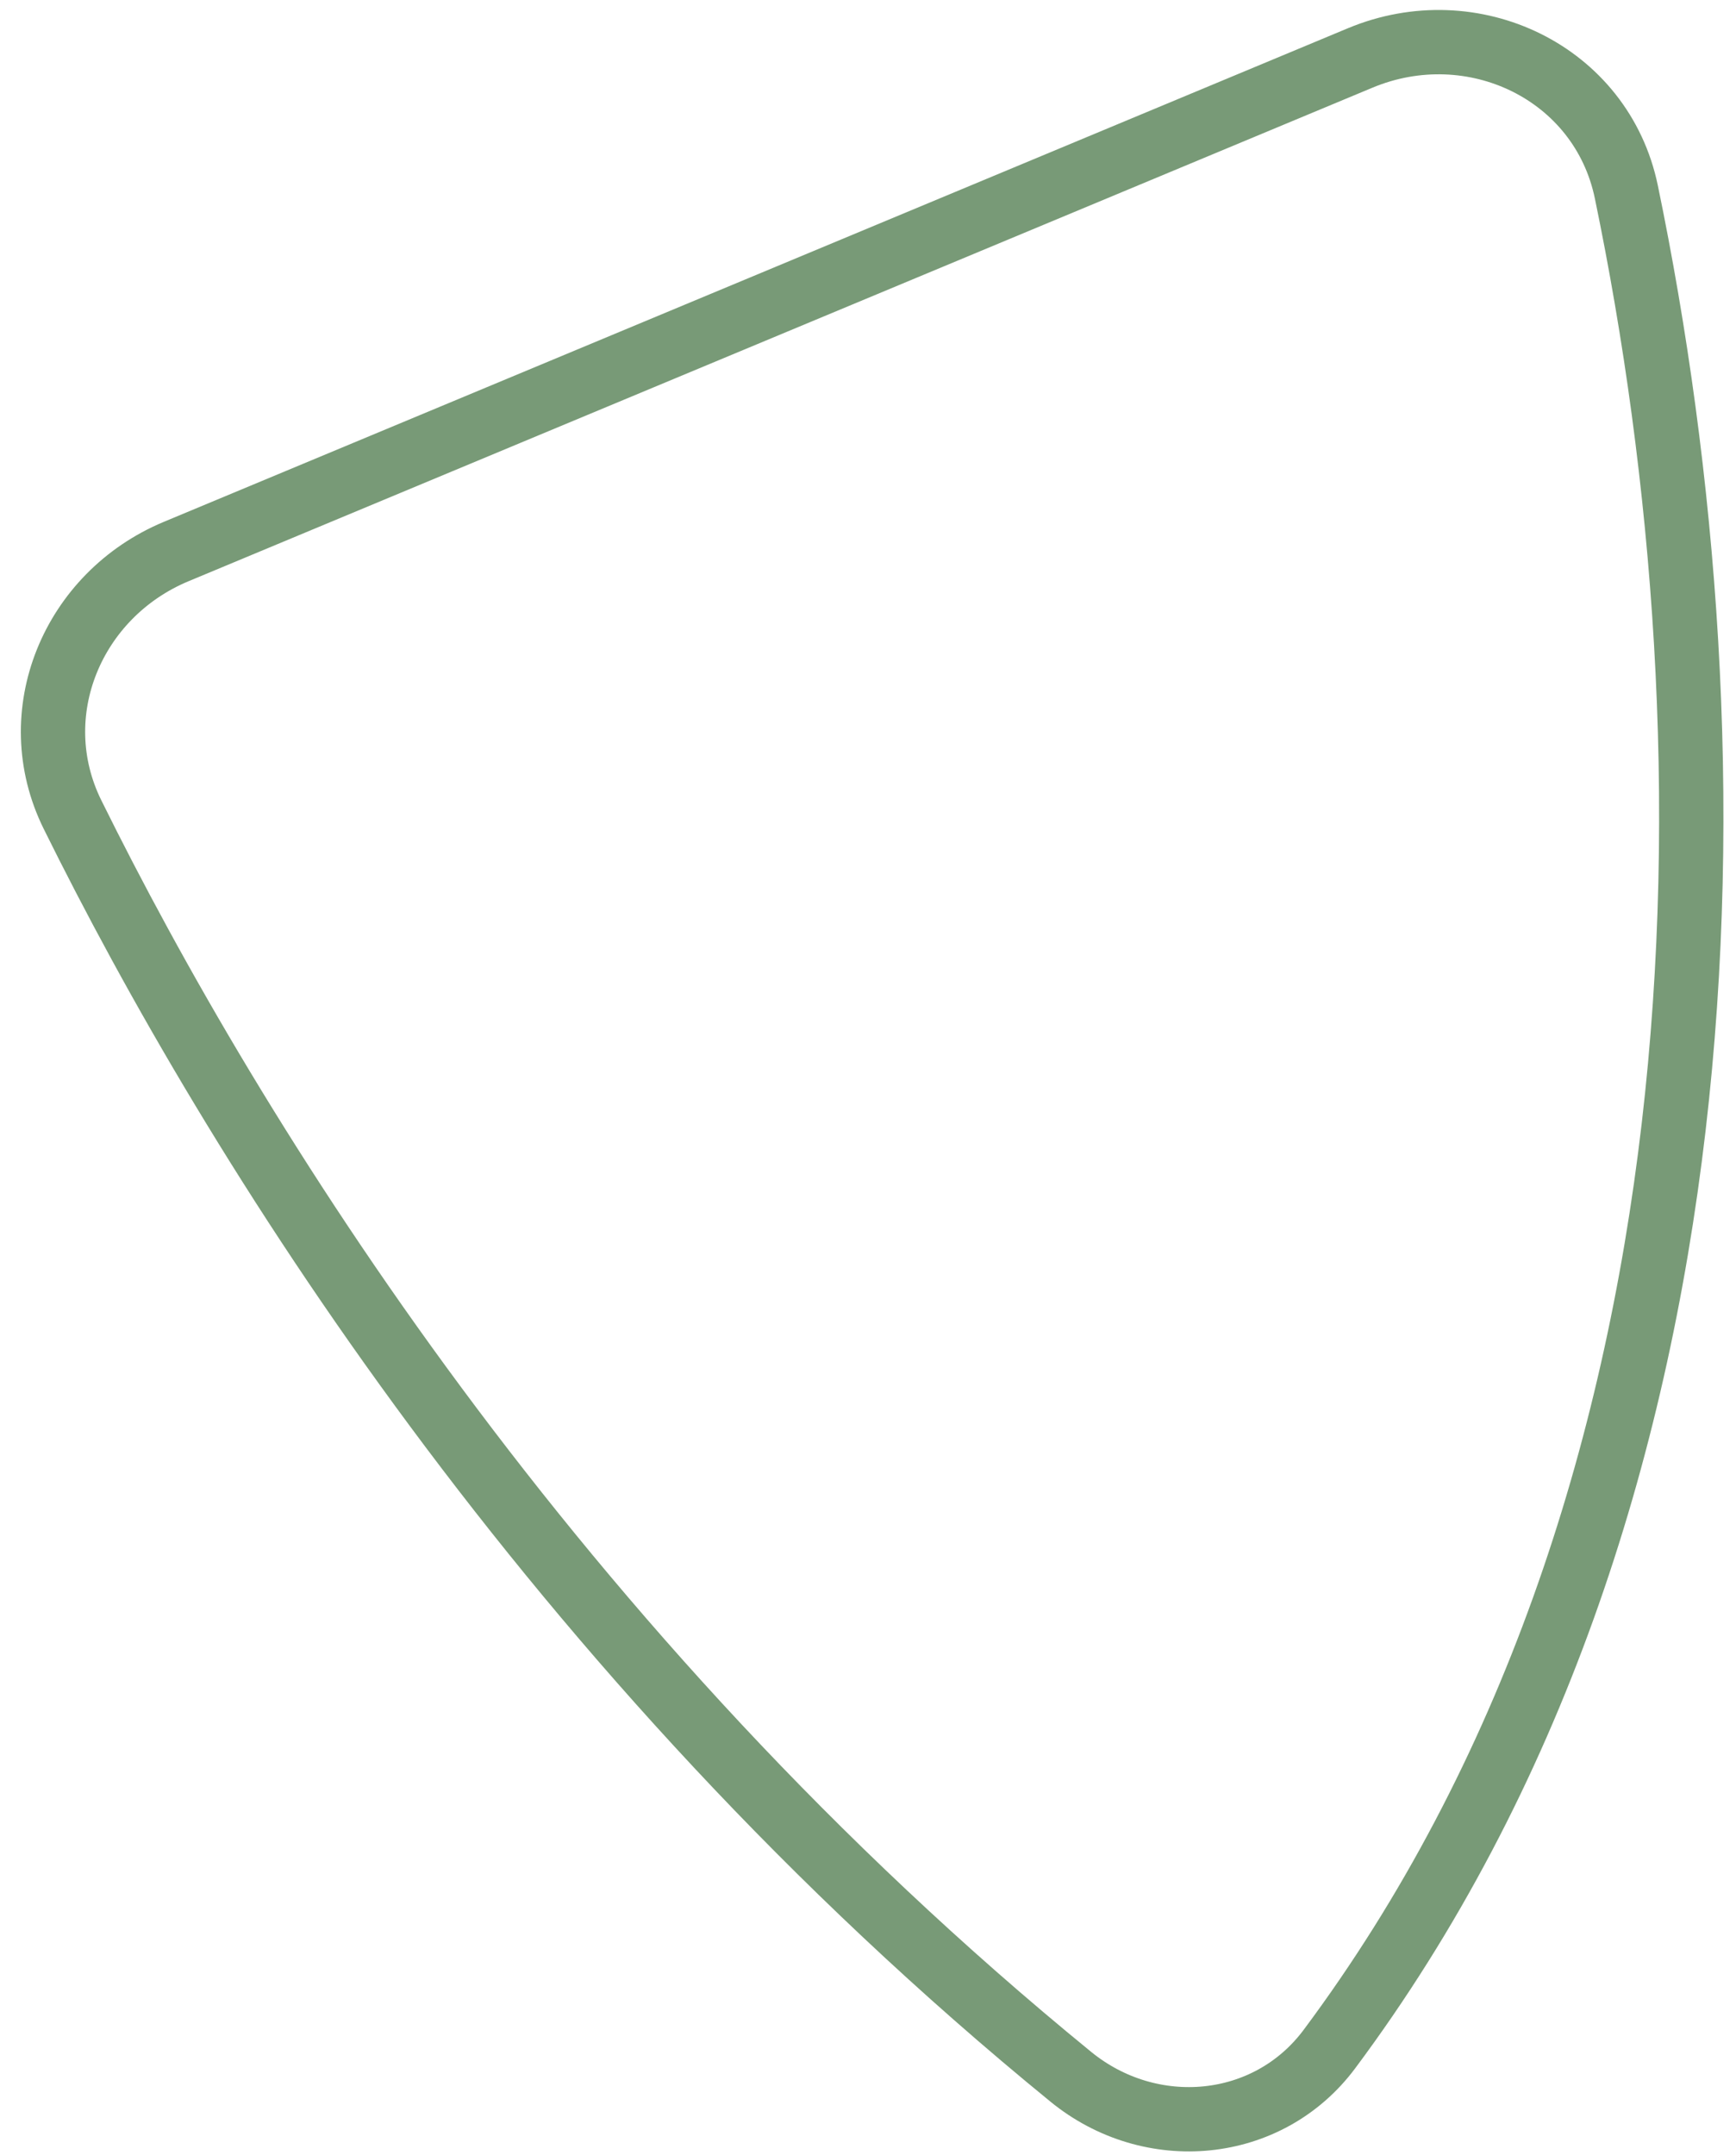
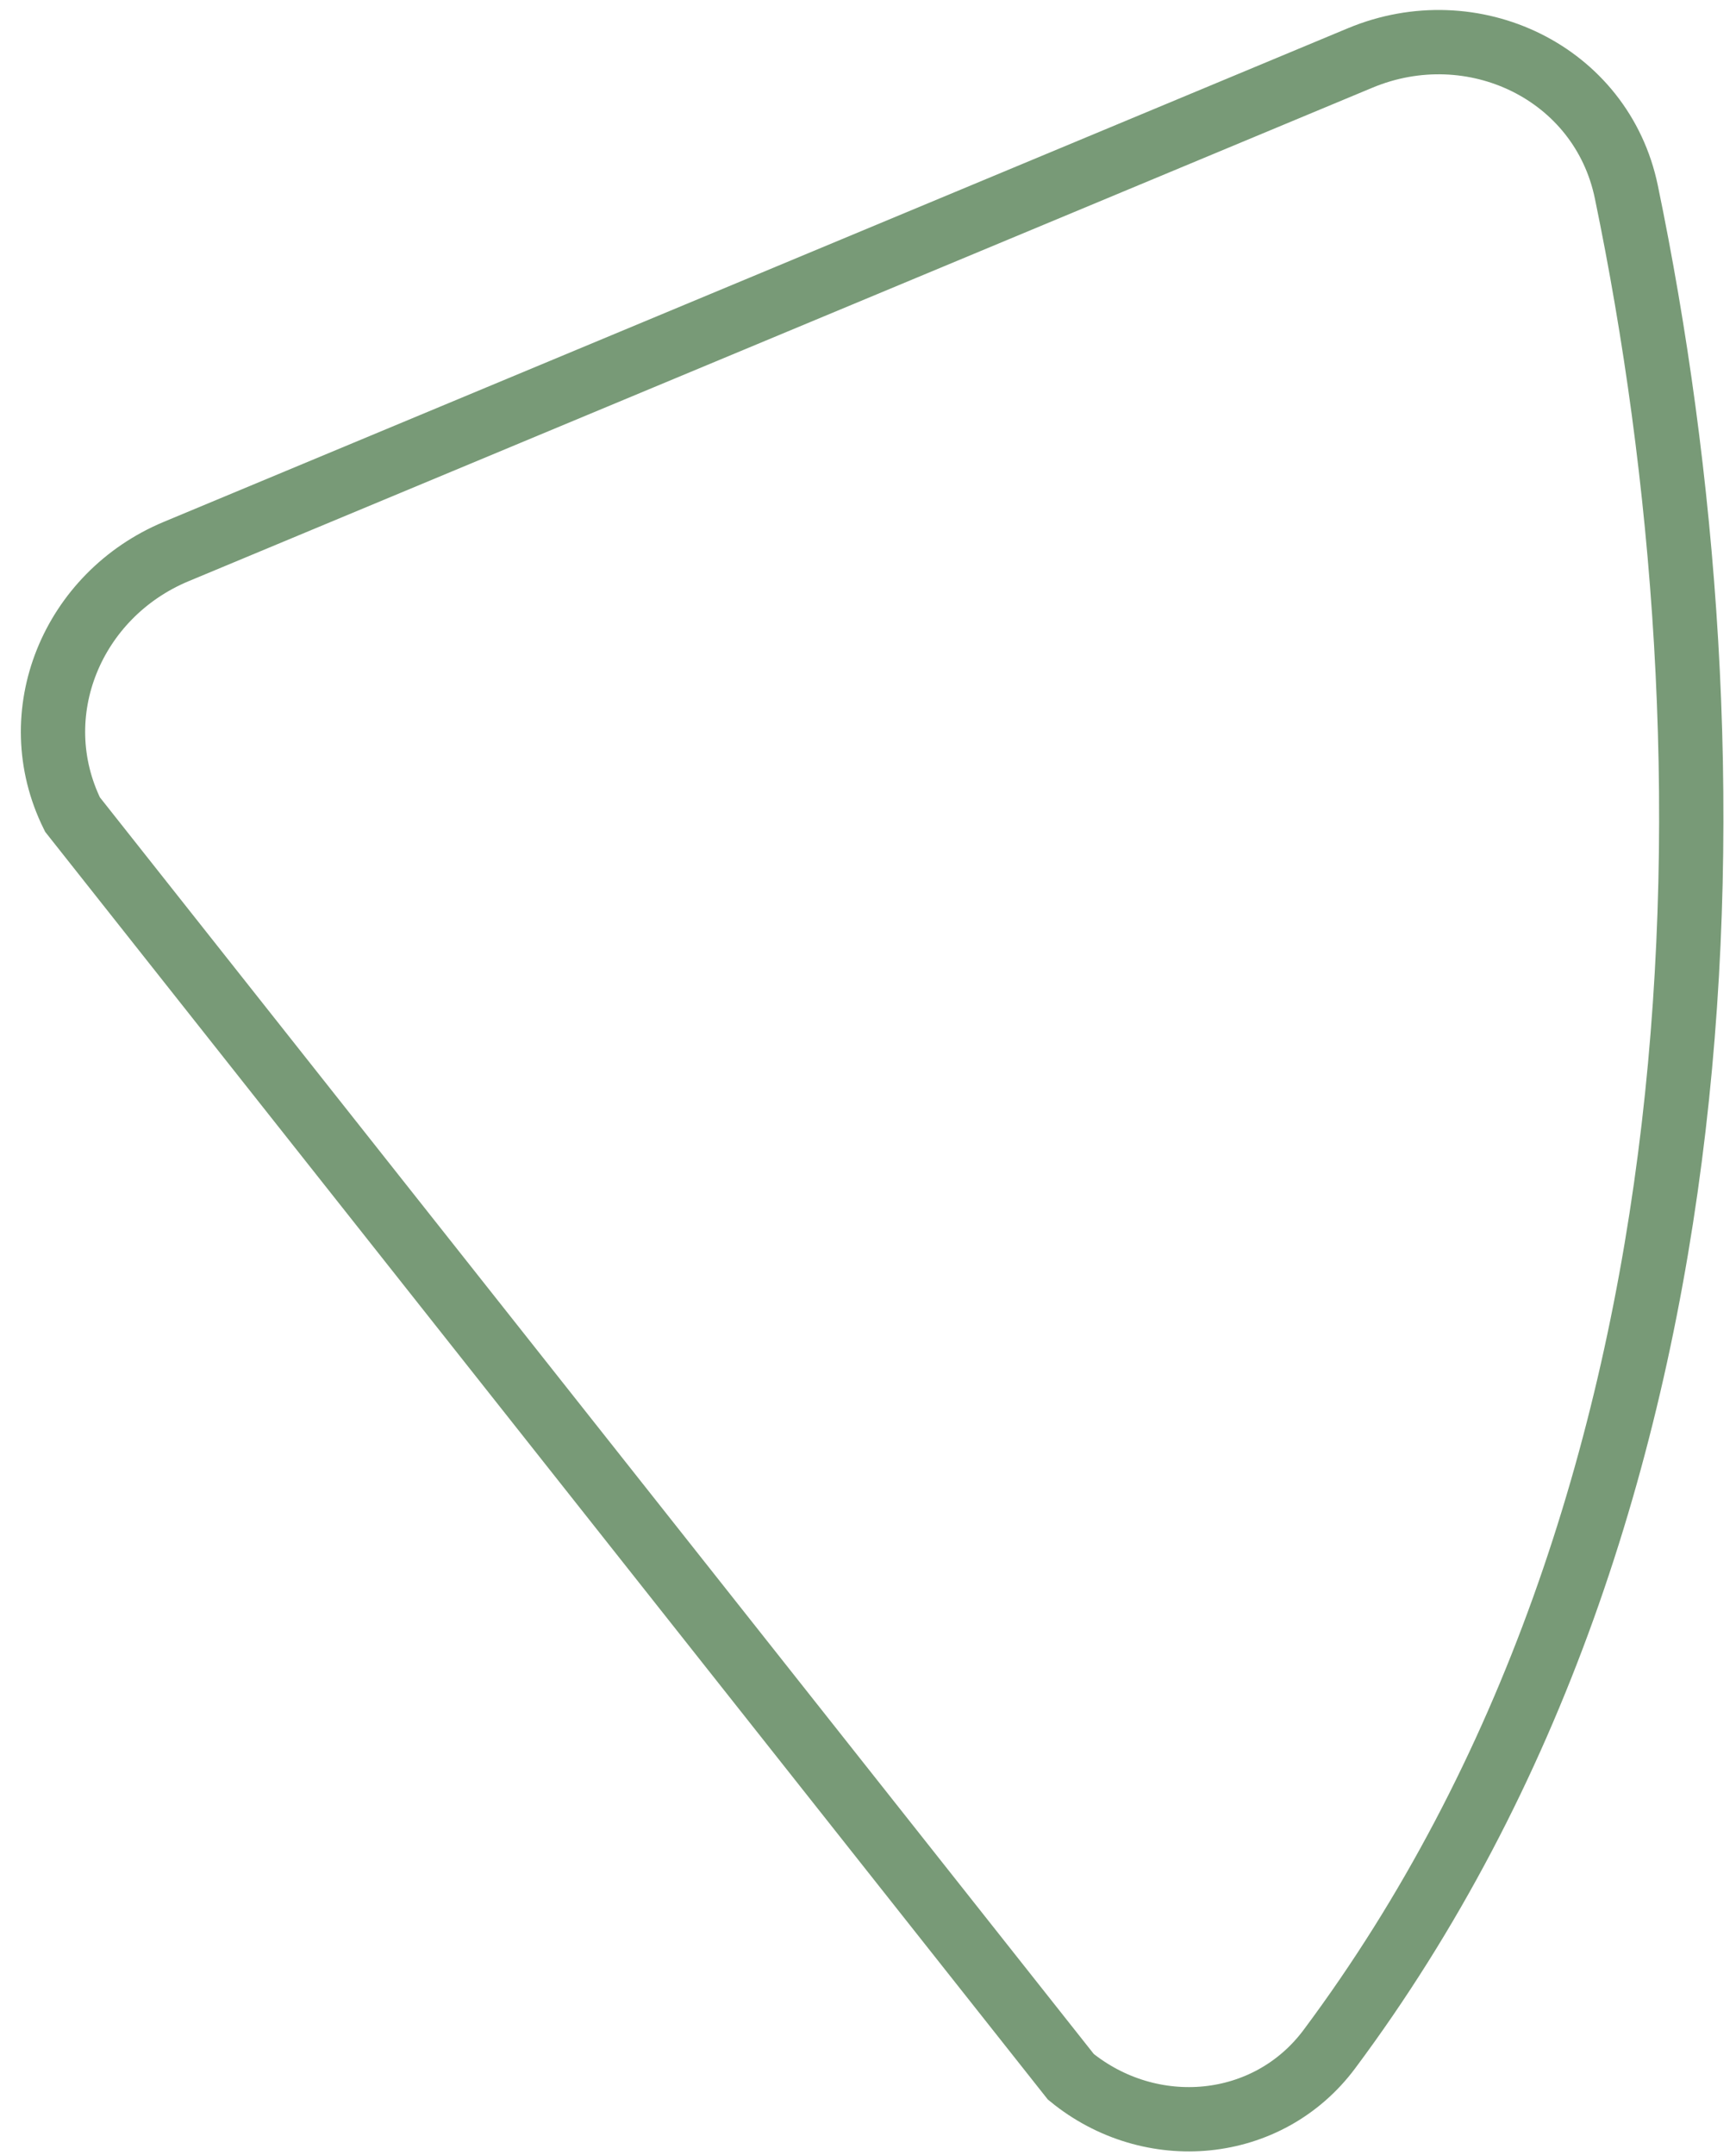
<svg xmlns="http://www.w3.org/2000/svg" width="54" height="67" viewBox="0 0 54 67" fill="none">
-   <path fill-rule="evenodd" clip-rule="evenodd" d="M2.255 25.326C0.705 22.19 2.252 18.493 5.481 17.148L42.31 1.802C45.813 0.342 49.819 2.251 50.589 5.968C54.21 23.436 53.971 46.789 41.352 63.711C39.437 66.278 35.792 66.597 33.31 64.572C17.09 51.338 7.232 35.395 2.255 25.326Z" stroke="#789A77" stroke-width="2" />
+   <path fill-rule="evenodd" clip-rule="evenodd" d="M2.255 25.326C0.705 22.19 2.252 18.493 5.481 17.148L42.31 1.802C45.813 0.342 49.819 2.251 50.589 5.968C54.21 23.436 53.971 46.789 41.352 63.711C39.437 66.278 35.792 66.597 33.31 64.572Z" stroke="#789A77" stroke-width="2" />
</svg>